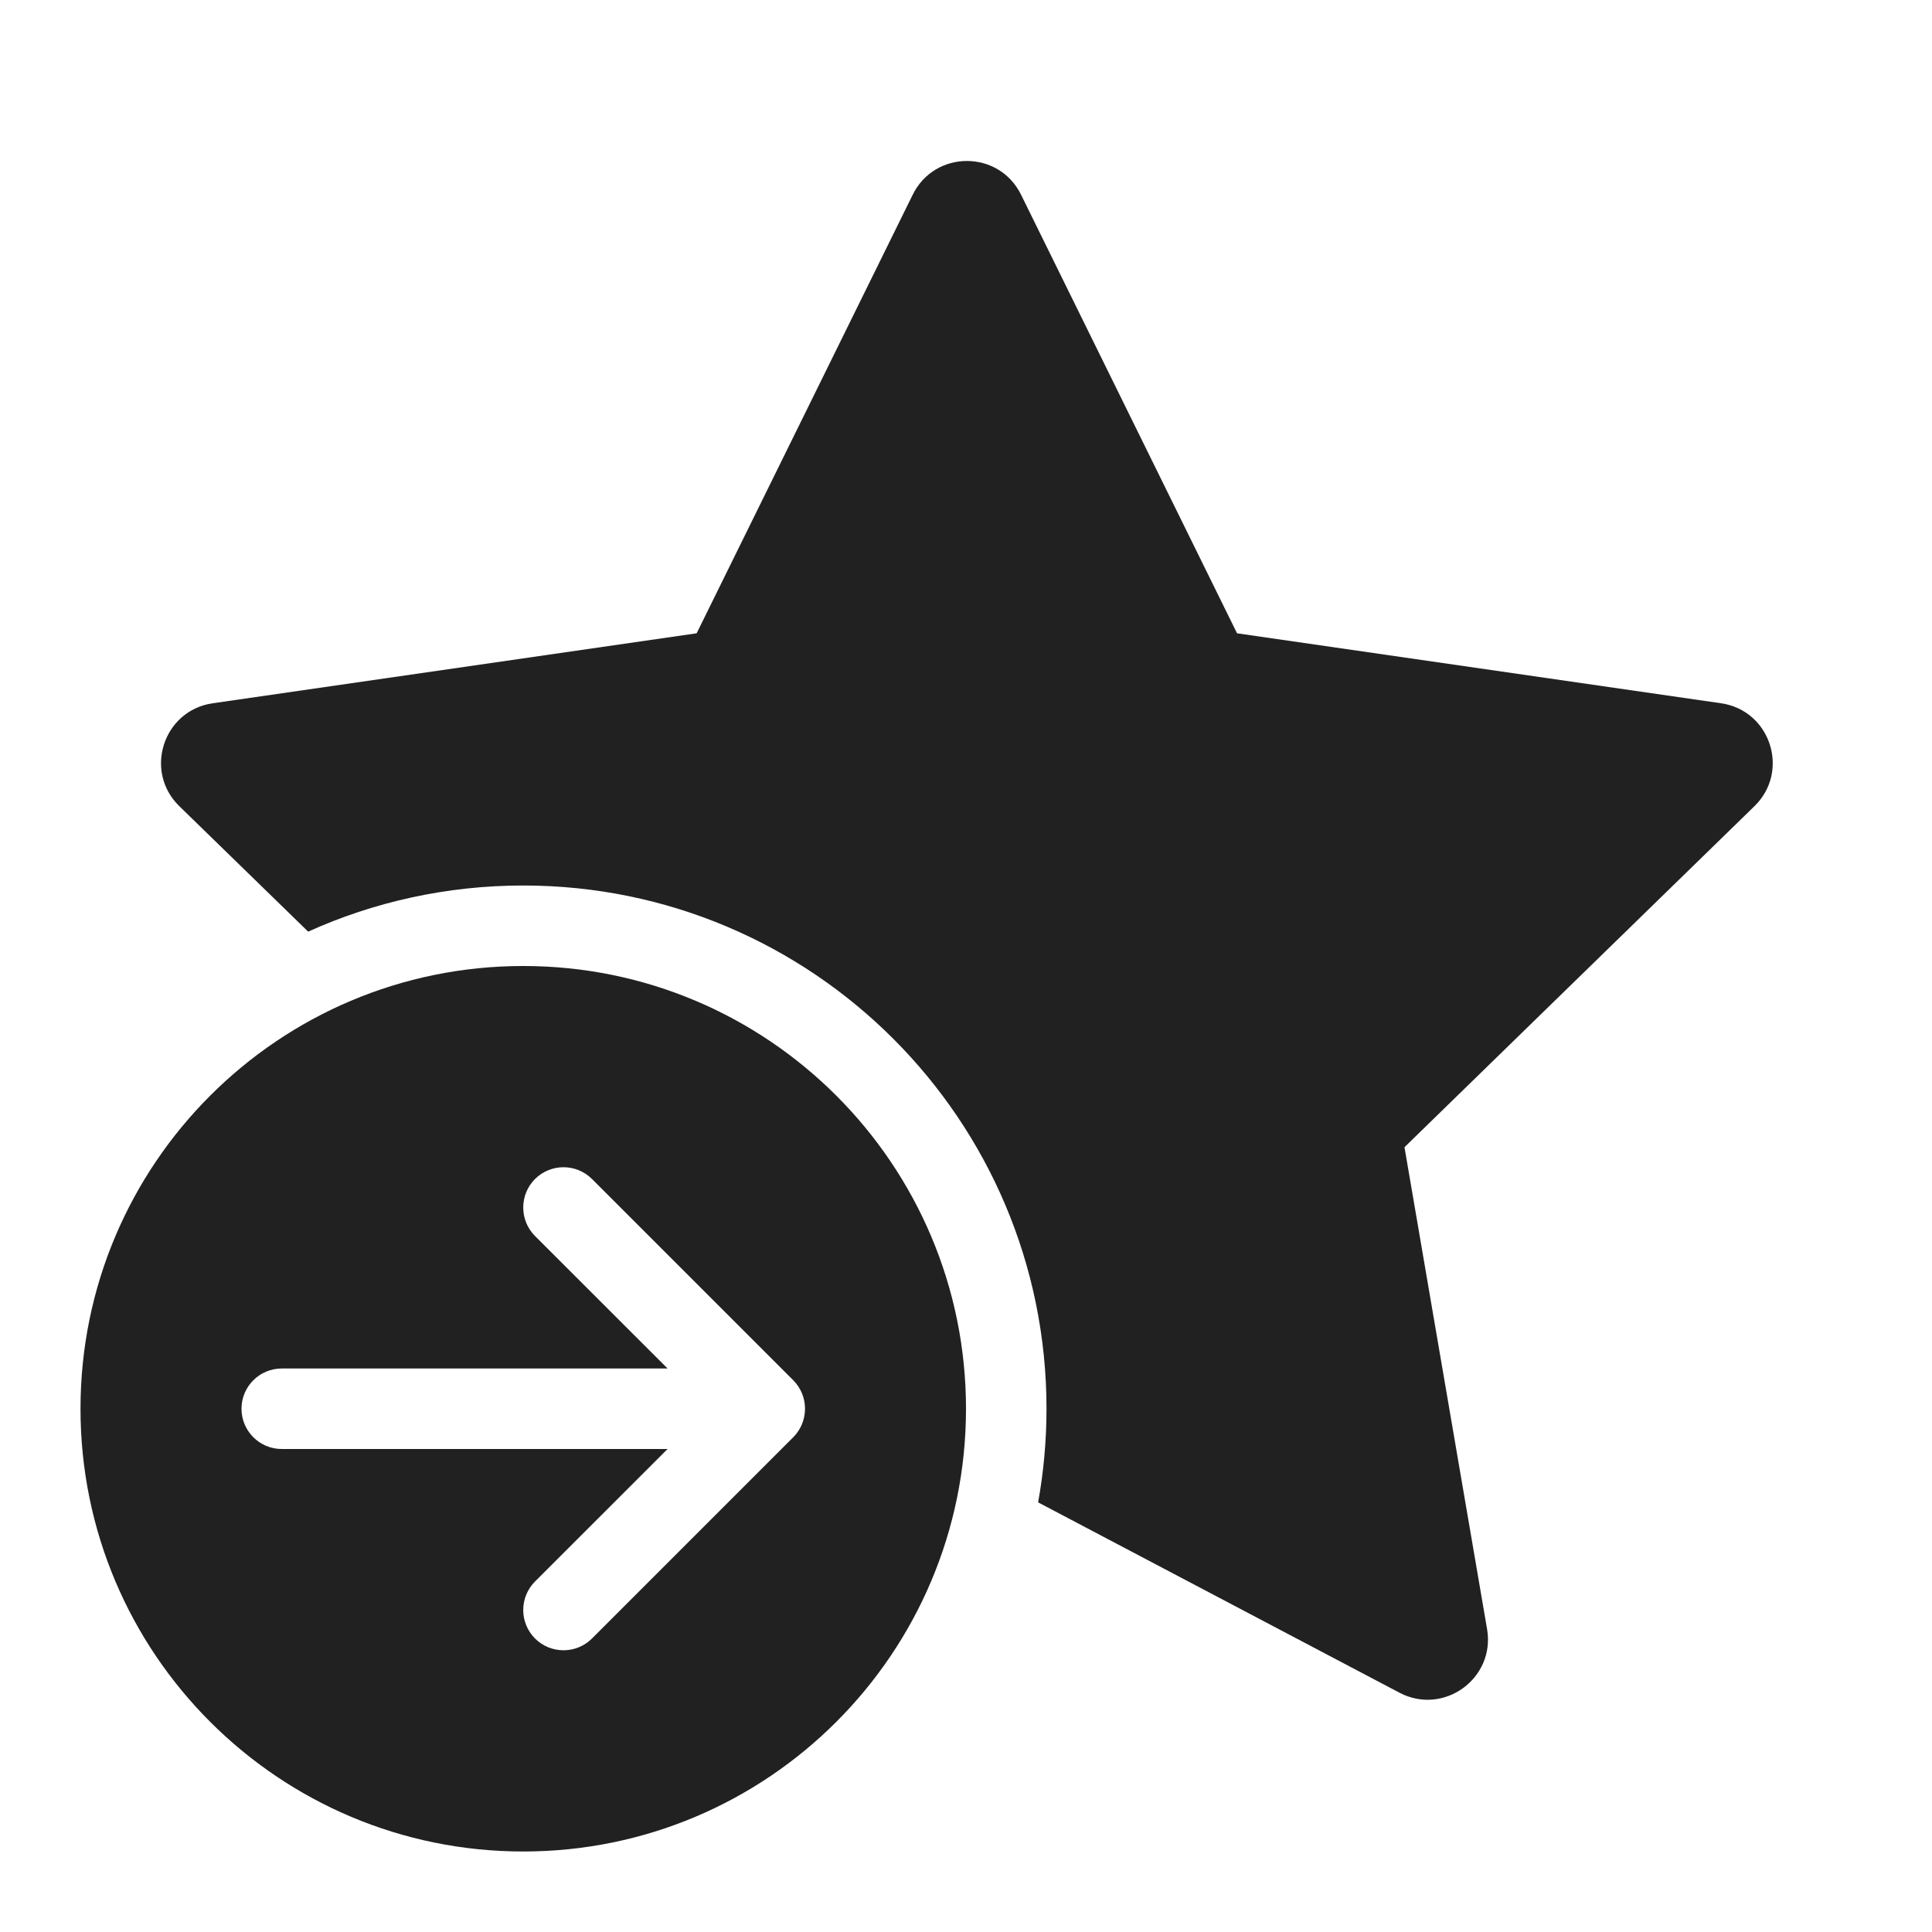
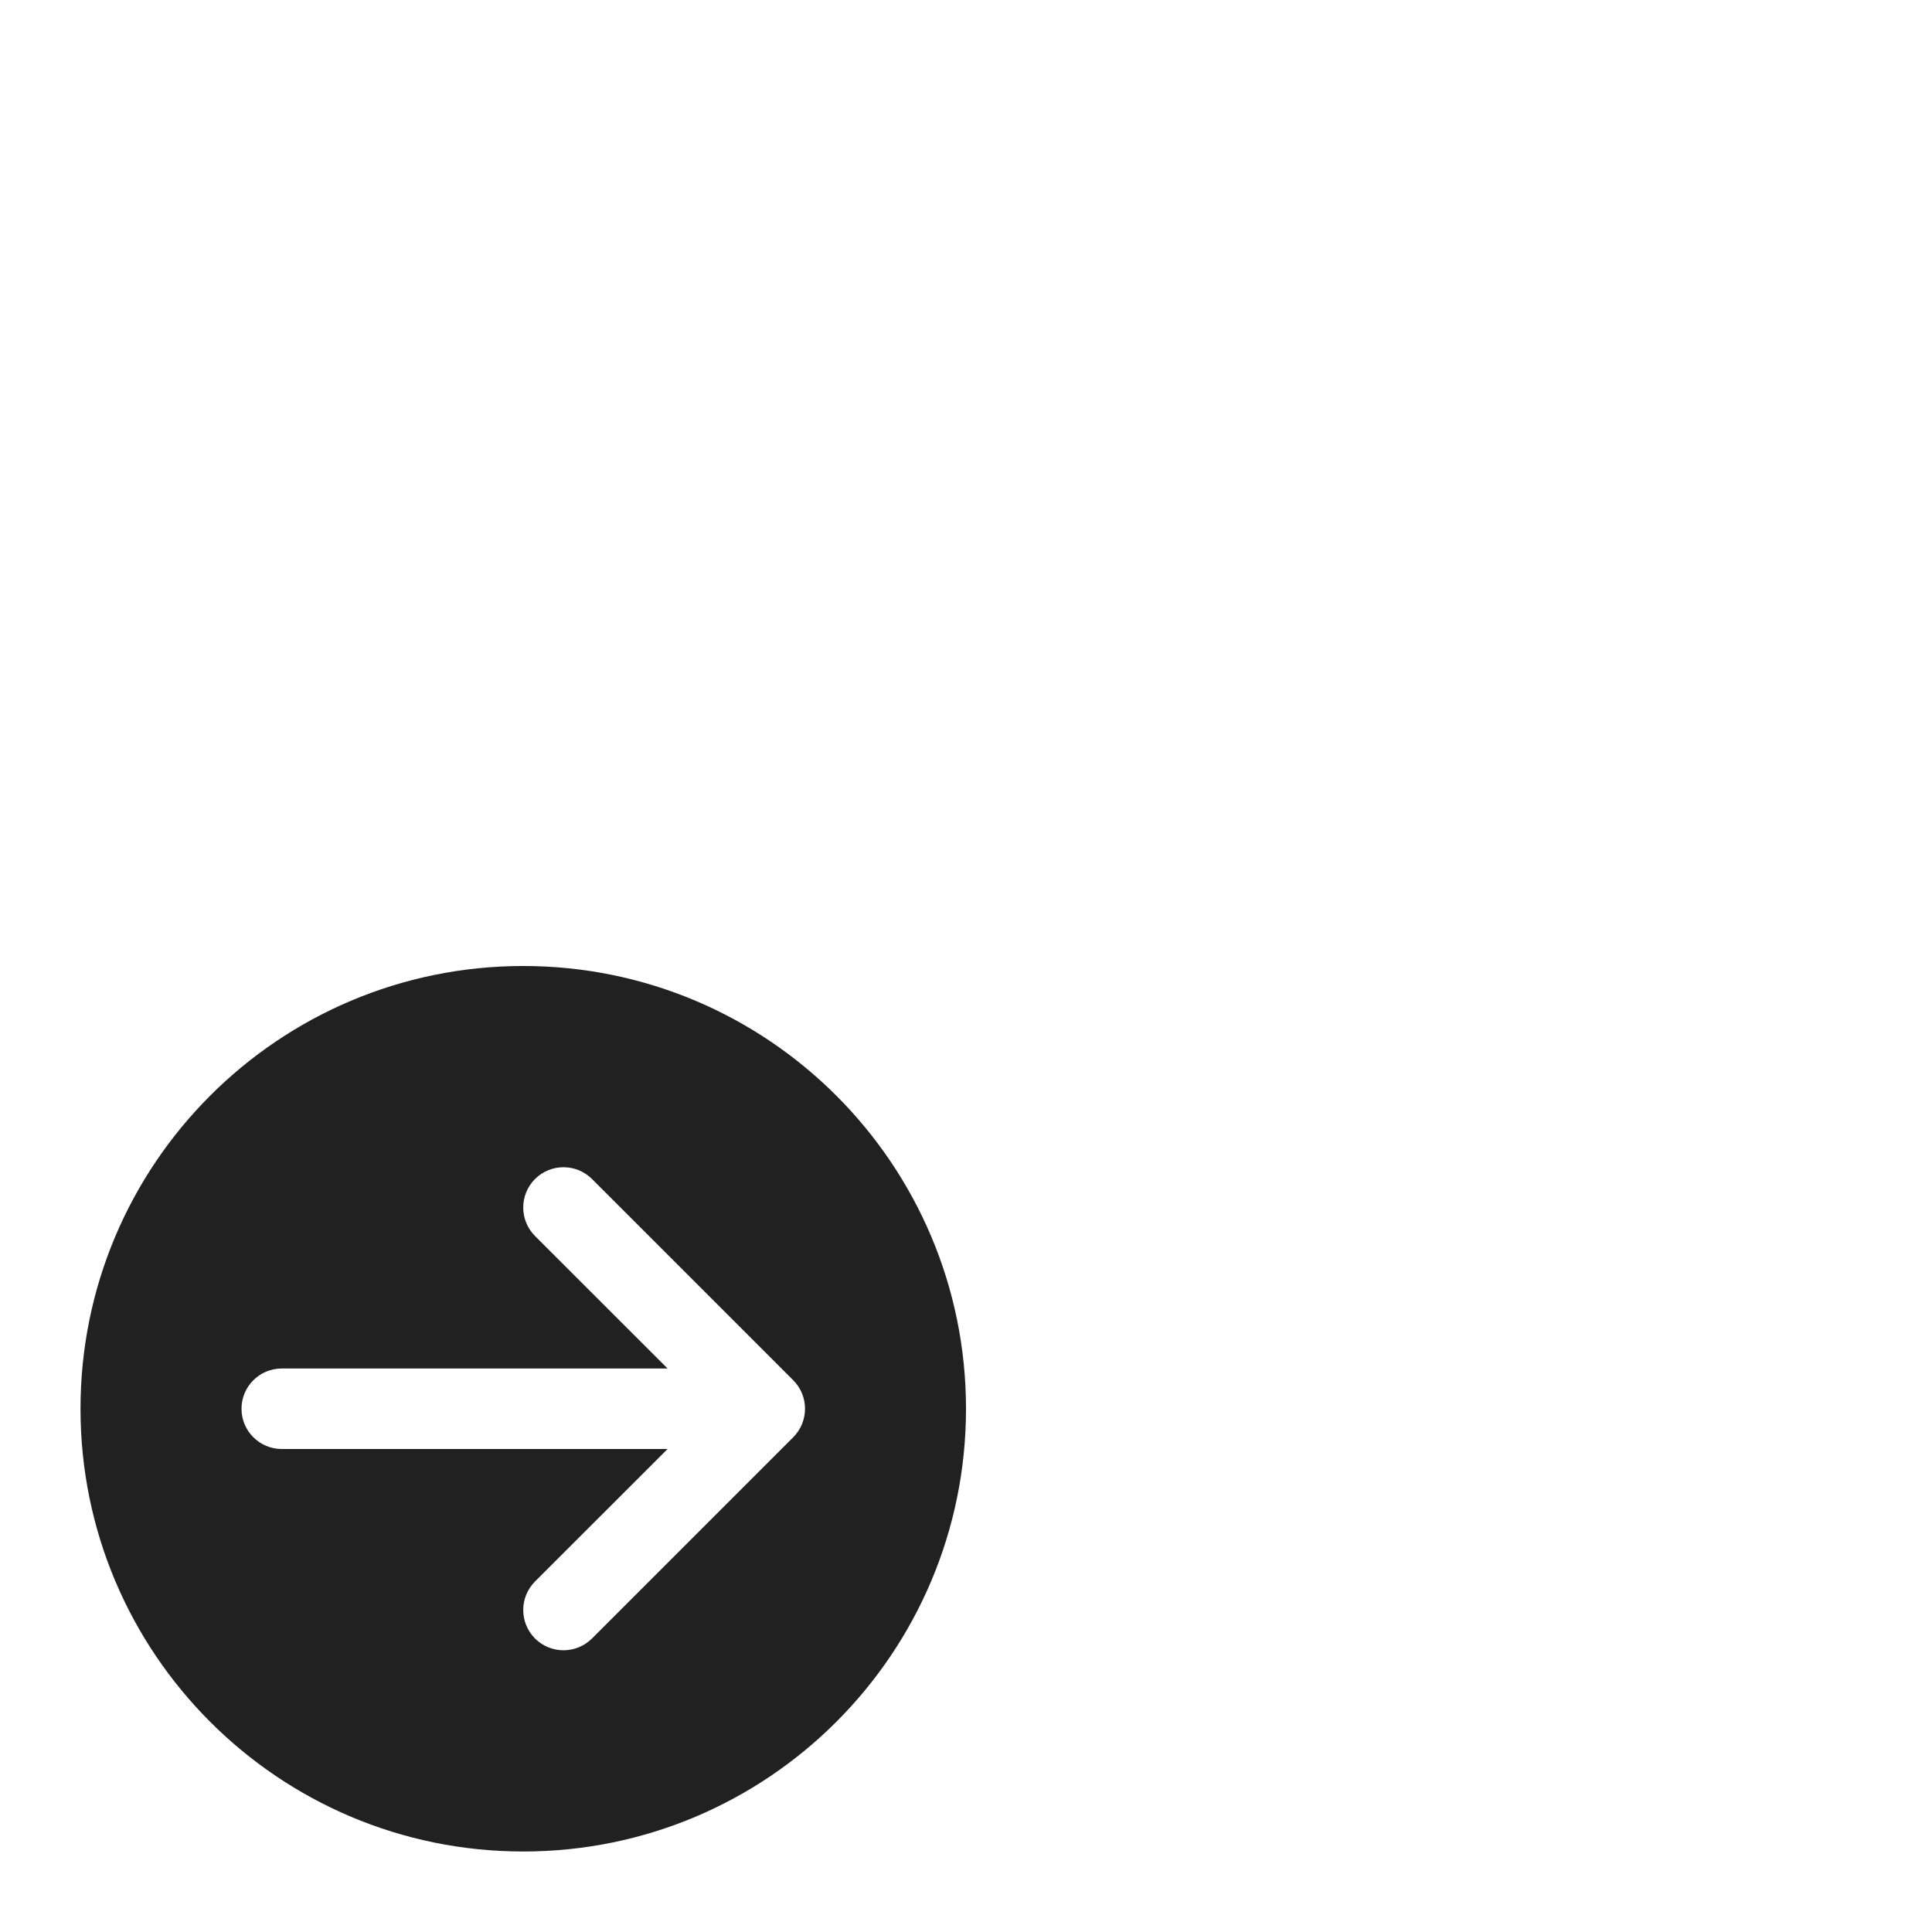
<svg xmlns="http://www.w3.org/2000/svg" width="800px" height="800px" viewBox="0 0 24 24" fill="none">
-   <path d="M8.654 7.867L11.338 2.419C11.613 1.86 12.409 1.86 12.684 2.419L15.367 7.867L21.378 8.736C21.994 8.824 22.24 9.581 21.794 10.015L17.447 14.251L18.473 20.237C18.578 20.85 17.934 21.317 17.384 21.027L12.896 18.663C12.964 18.286 13 17.897 13 17.5C13 13.91 10.09 11 6.5 11C5.548 11 4.643 11.205 3.828 11.573L2.228 10.015C1.782 9.581 2.028 8.824 2.644 8.736L8.654 7.867Z" fill="#212121" />
  <path d="M12 17.5C12 20.538 9.538 23 6.5 23C3.462 23 1 20.538 1 17.5C1 14.462 3.462 12 6.5 12C9.538 12 12 14.462 12 17.5ZM3.5 17C3.224 17 3 17.224 3 17.5C3 17.776 3.224 18 3.5 18H8.293L6.646 19.646C6.451 19.842 6.451 20.158 6.646 20.354C6.842 20.549 7.158 20.549 7.354 20.354L9.854 17.854C10.049 17.658 10.049 17.342 9.854 17.146L7.354 14.646C7.158 14.451 6.842 14.451 6.646 14.646C6.451 14.842 6.451 15.158 6.646 15.354L8.293 17H3.5Z" fill="#212121" />
</svg>